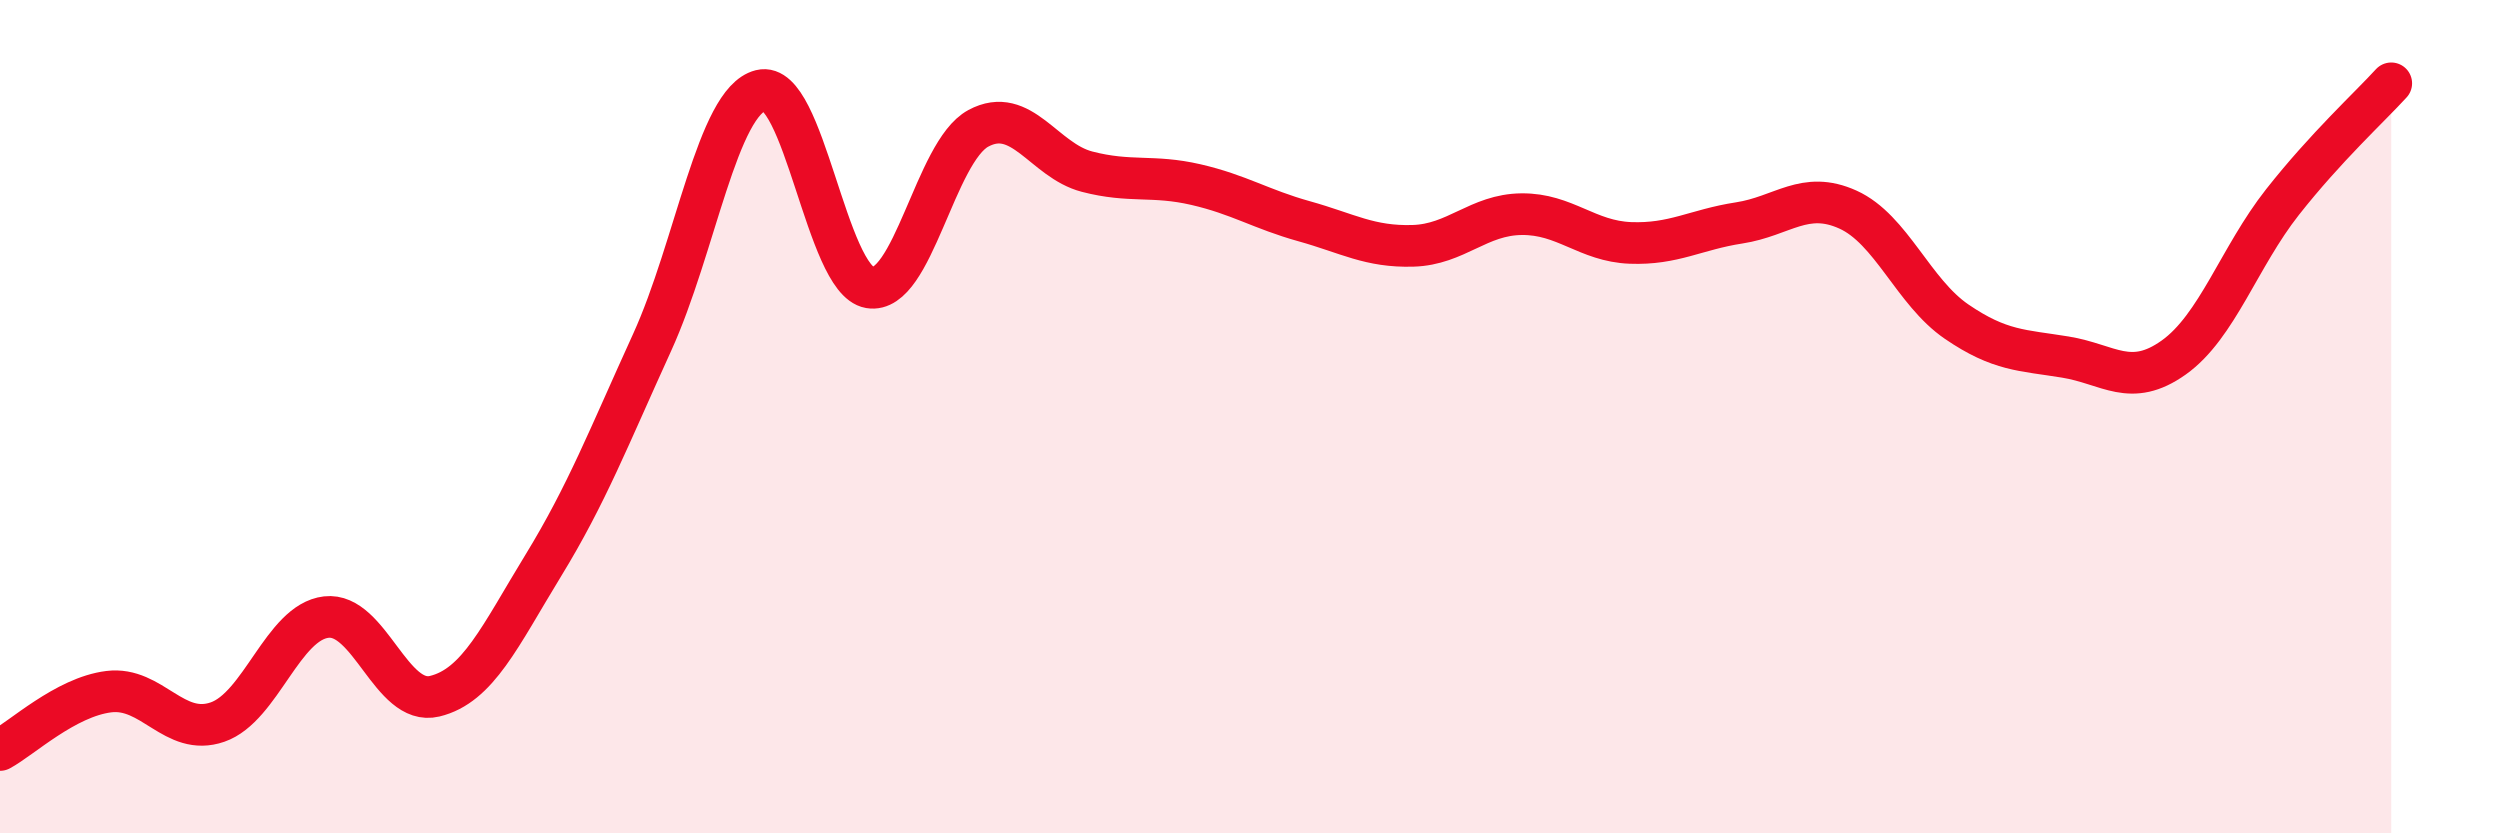
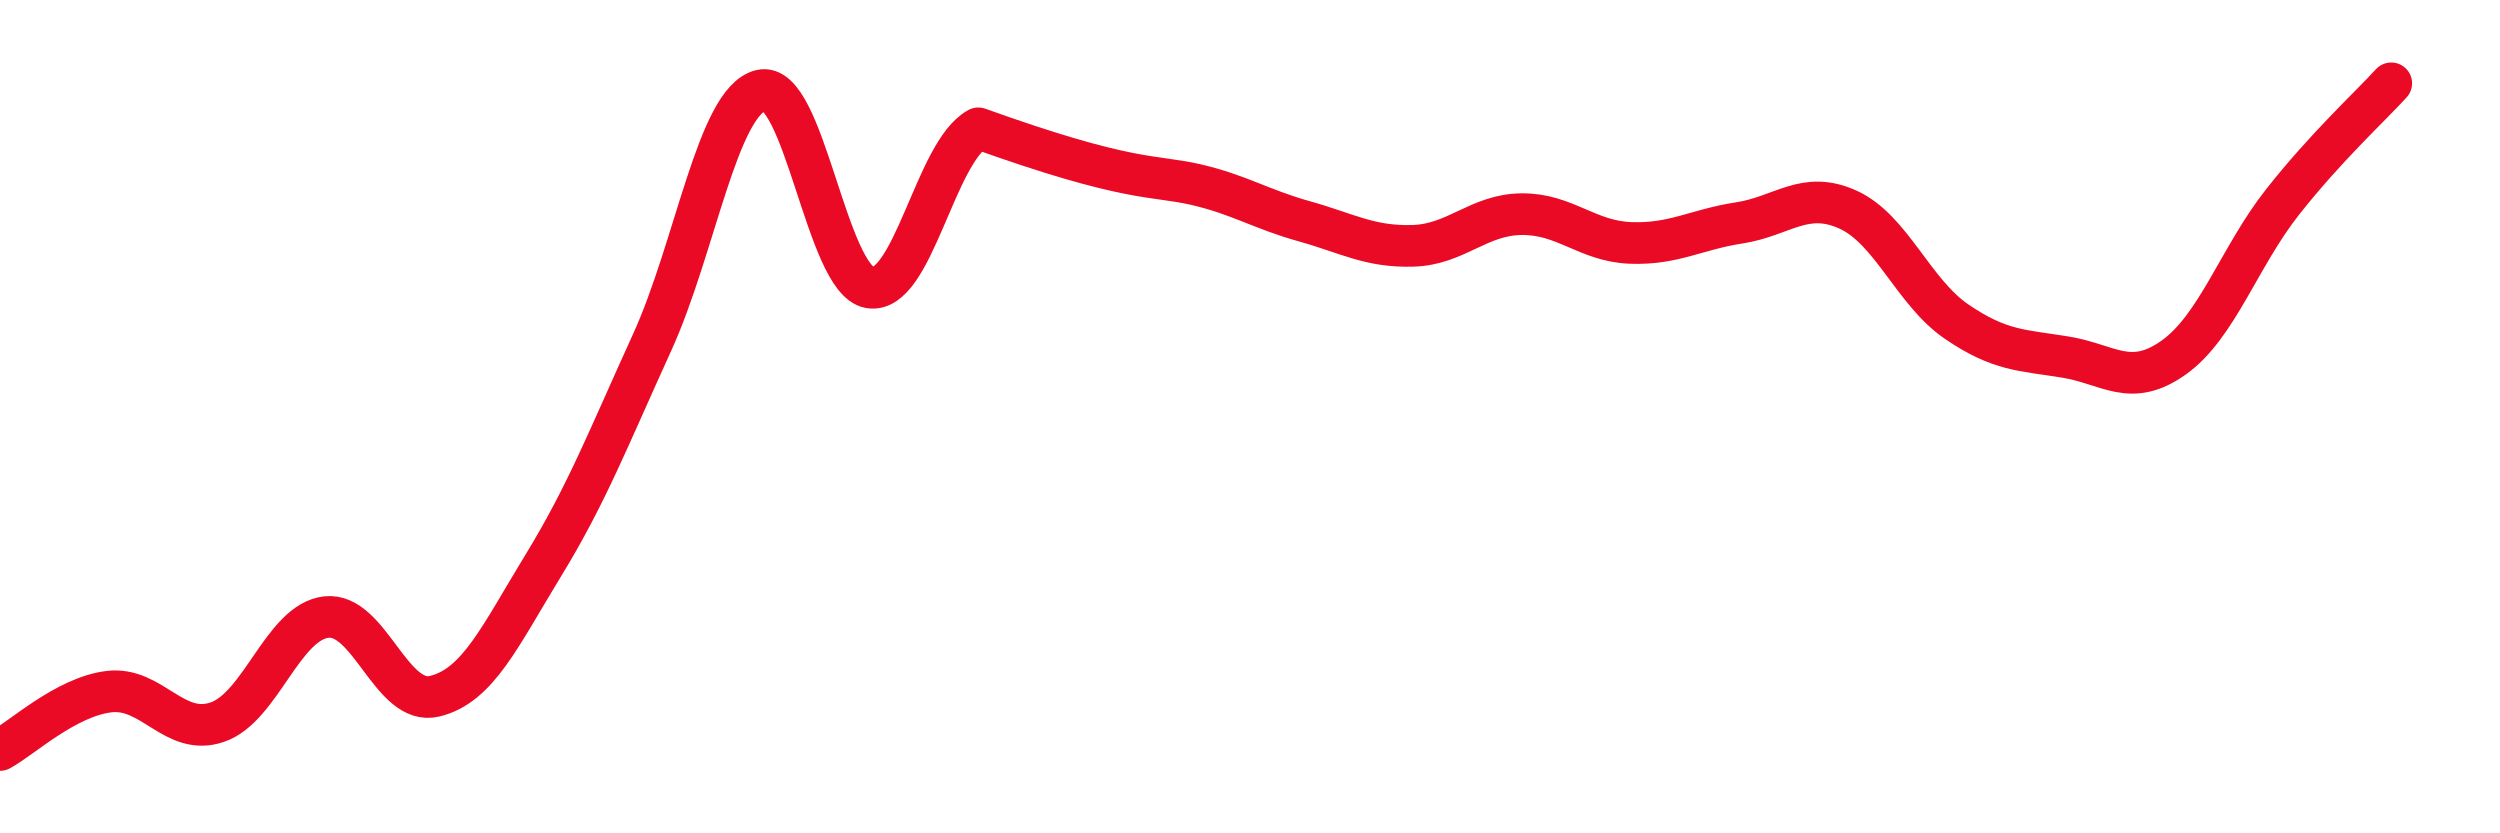
<svg xmlns="http://www.w3.org/2000/svg" width="60" height="20" viewBox="0 0 60 20">
-   <path d="M 0,18 C 0.52,17.72 1.57,16.73 2.61,16.6 C 3.65,16.47 4.18,17.69 5.22,17.33 C 6.26,16.97 6.79,14.93 7.83,14.81 C 8.87,14.69 9.39,16.96 10.43,16.71 C 11.47,16.46 12,15.27 13.04,13.57 C 14.08,11.87 14.61,10.5 15.65,8.22 C 16.69,5.94 17.22,2.43 18.26,2.17 C 19.3,1.91 19.83,6.72 20.87,6.9 C 21.91,7.08 22.44,3.64 23.48,3.08 C 24.52,2.52 25.05,3.85 26.09,4.12 C 27.13,4.39 27.66,4.19 28.7,4.43 C 29.74,4.67 30.26,5.02 31.3,5.31 C 32.34,5.6 32.87,5.93 33.91,5.9 C 34.95,5.87 35.48,5.15 36.52,5.14 C 37.56,5.13 38.09,5.79 39.13,5.83 C 40.17,5.87 40.7,5.51 41.74,5.35 C 42.78,5.19 43.31,4.56 44.35,5.03 C 45.39,5.5 45.92,7.01 46.96,7.72 C 48,8.43 48.53,8.4 49.57,8.57 C 50.61,8.74 51.13,9.32 52.17,8.58 C 53.21,7.84 53.74,6.17 54.78,4.85 C 55.82,3.53 56.87,2.57 57.39,2L57.39 20L0 20Z" fill="#EB0A25" opacity="0.1" stroke-linecap="round" stroke-linejoin="round" />
-   <path d="M 0,18 C 0.52,17.72 1.57,16.73 2.61,16.6 C 3.65,16.47 4.18,17.69 5.22,17.33 C 6.26,16.97 6.79,14.93 7.83,14.81 C 8.87,14.69 9.39,16.96 10.43,16.71 C 11.47,16.46 12,15.27 13.04,13.57 C 14.08,11.87 14.61,10.5 15.65,8.22 C 16.69,5.94 17.22,2.43 18.26,2.17 C 19.3,1.91 19.83,6.72 20.87,6.9 C 21.91,7.08 22.44,3.64 23.48,3.08 C 24.52,2.52 25.05,3.85 26.09,4.12 C 27.13,4.39 27.66,4.19 28.7,4.43 C 29.74,4.67 30.26,5.02 31.3,5.31 C 32.34,5.6 32.87,5.93 33.91,5.9 C 34.95,5.87 35.48,5.15 36.52,5.14 C 37.56,5.13 38.09,5.79 39.13,5.83 C 40.17,5.87 40.7,5.51 41.74,5.35 C 42.78,5.19 43.31,4.56 44.35,5.03 C 45.39,5.5 45.92,7.01 46.96,7.72 C 48,8.43 48.53,8.4 49.57,8.57 C 50.61,8.74 51.13,9.32 52.17,8.58 C 53.21,7.84 53.74,6.17 54.78,4.85 C 55.82,3.53 56.87,2.57 57.39,2" stroke="#EB0A25" stroke-width="1" fill="none" stroke-linecap="round" stroke-linejoin="round" />
+   <path d="M 0,18 C 0.52,17.72 1.57,16.73 2.61,16.6 C 3.65,16.47 4.18,17.69 5.22,17.33 C 6.26,16.97 6.79,14.93 7.83,14.81 C 8.87,14.69 9.39,16.96 10.43,16.71 C 11.47,16.46 12,15.27 13.04,13.57 C 14.08,11.87 14.61,10.5 15.65,8.22 C 16.69,5.94 17.22,2.43 18.26,2.17 C 19.3,1.91 19.83,6.72 20.87,6.9 C 21.91,7.08 22.44,3.64 23.48,3.08 C 27.13,4.39 27.66,4.19 28.7,4.43 C 29.74,4.67 30.26,5.02 31.3,5.31 C 32.34,5.6 32.87,5.93 33.91,5.9 C 34.95,5.87 35.48,5.15 36.52,5.14 C 37.56,5.13 38.09,5.79 39.13,5.83 C 40.17,5.87 40.7,5.51 41.74,5.35 C 42.78,5.19 43.31,4.56 44.35,5.03 C 45.39,5.5 45.92,7.01 46.96,7.72 C 48,8.43 48.53,8.4 49.57,8.57 C 50.61,8.74 51.13,9.32 52.17,8.58 C 53.21,7.84 53.74,6.17 54.78,4.85 C 55.82,3.53 56.87,2.57 57.39,2" stroke="#EB0A25" stroke-width="1" fill="none" stroke-linecap="round" stroke-linejoin="round" />
</svg>